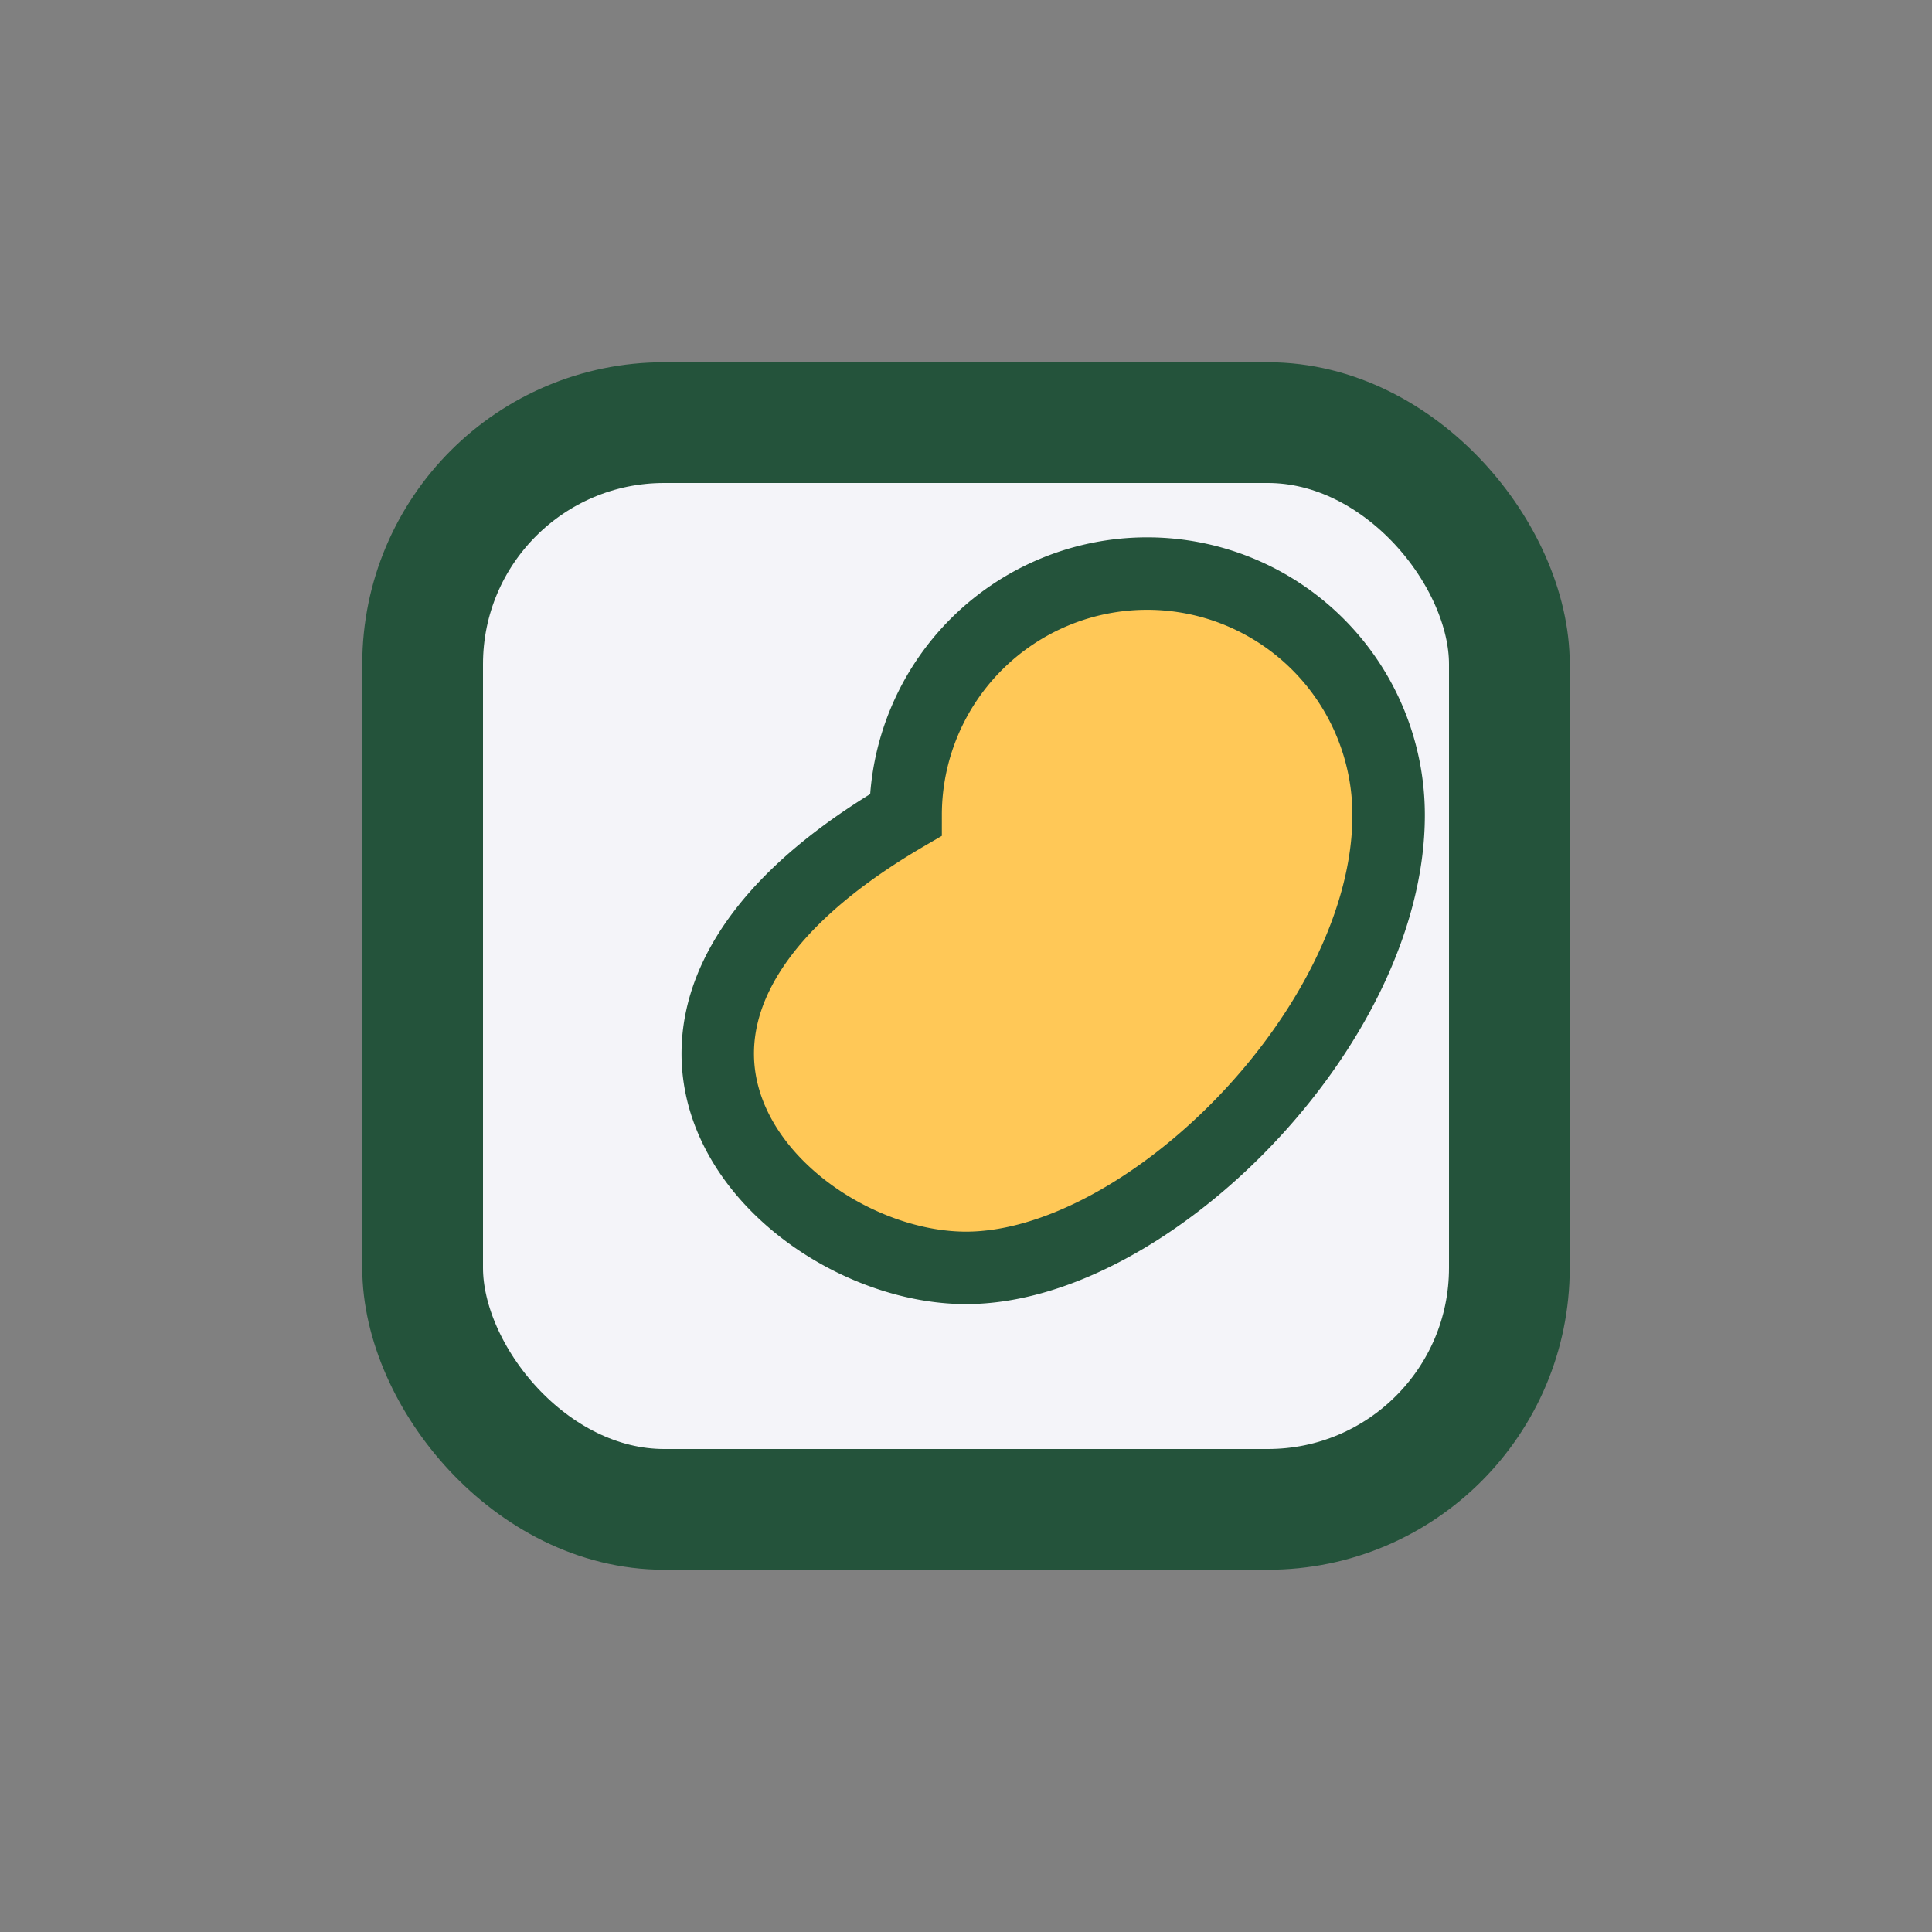
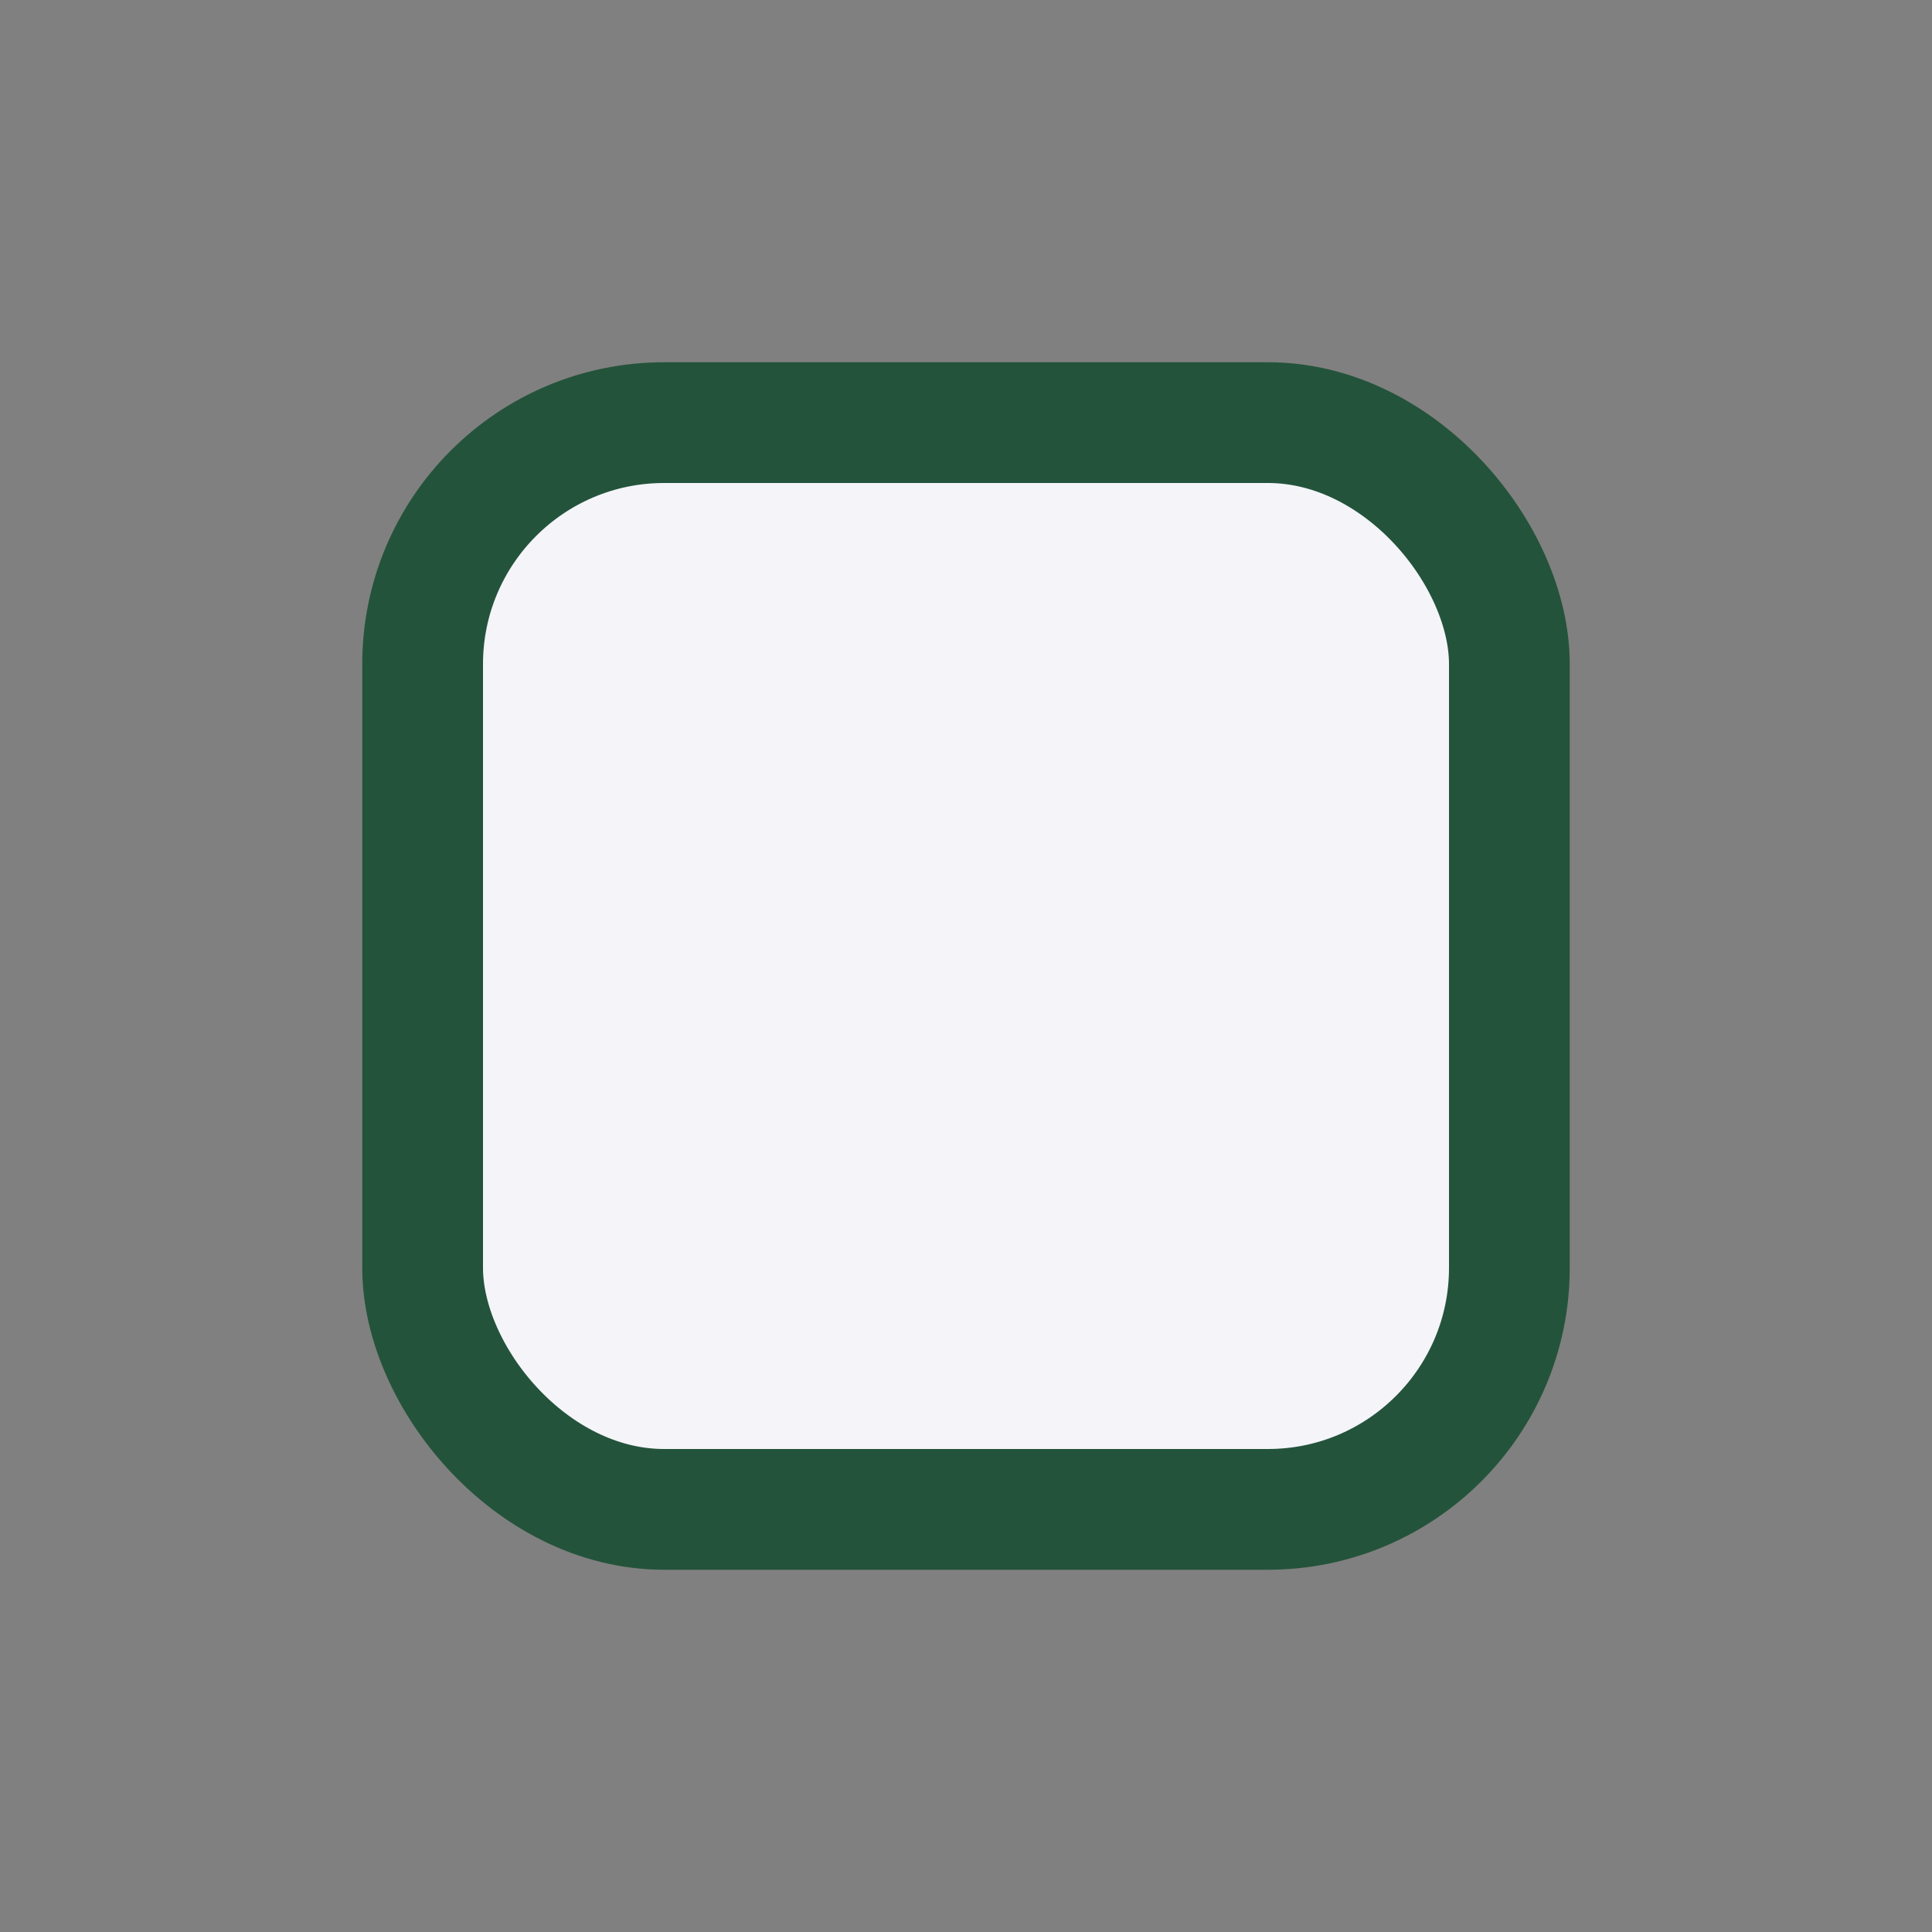
<svg xmlns="http://www.w3.org/2000/svg" width="32" height="32" viewBox="0 0 32 32">
  <rect x="0" y="0" width="32" height="32" fill="#808080" stroke="none" />
  <rect x="7" y="7" width="18" height="18" rx="4" fill="#F4F4F9" stroke="#24533B" stroke-width="2" />
-   <path d="M16 21c3 0 7-4 7-7.5a4 4 0 00-8 0C9 17 13 21 16 21z" fill="#FFC857" stroke="#24533B" stroke-width="1.2" />
</svg>